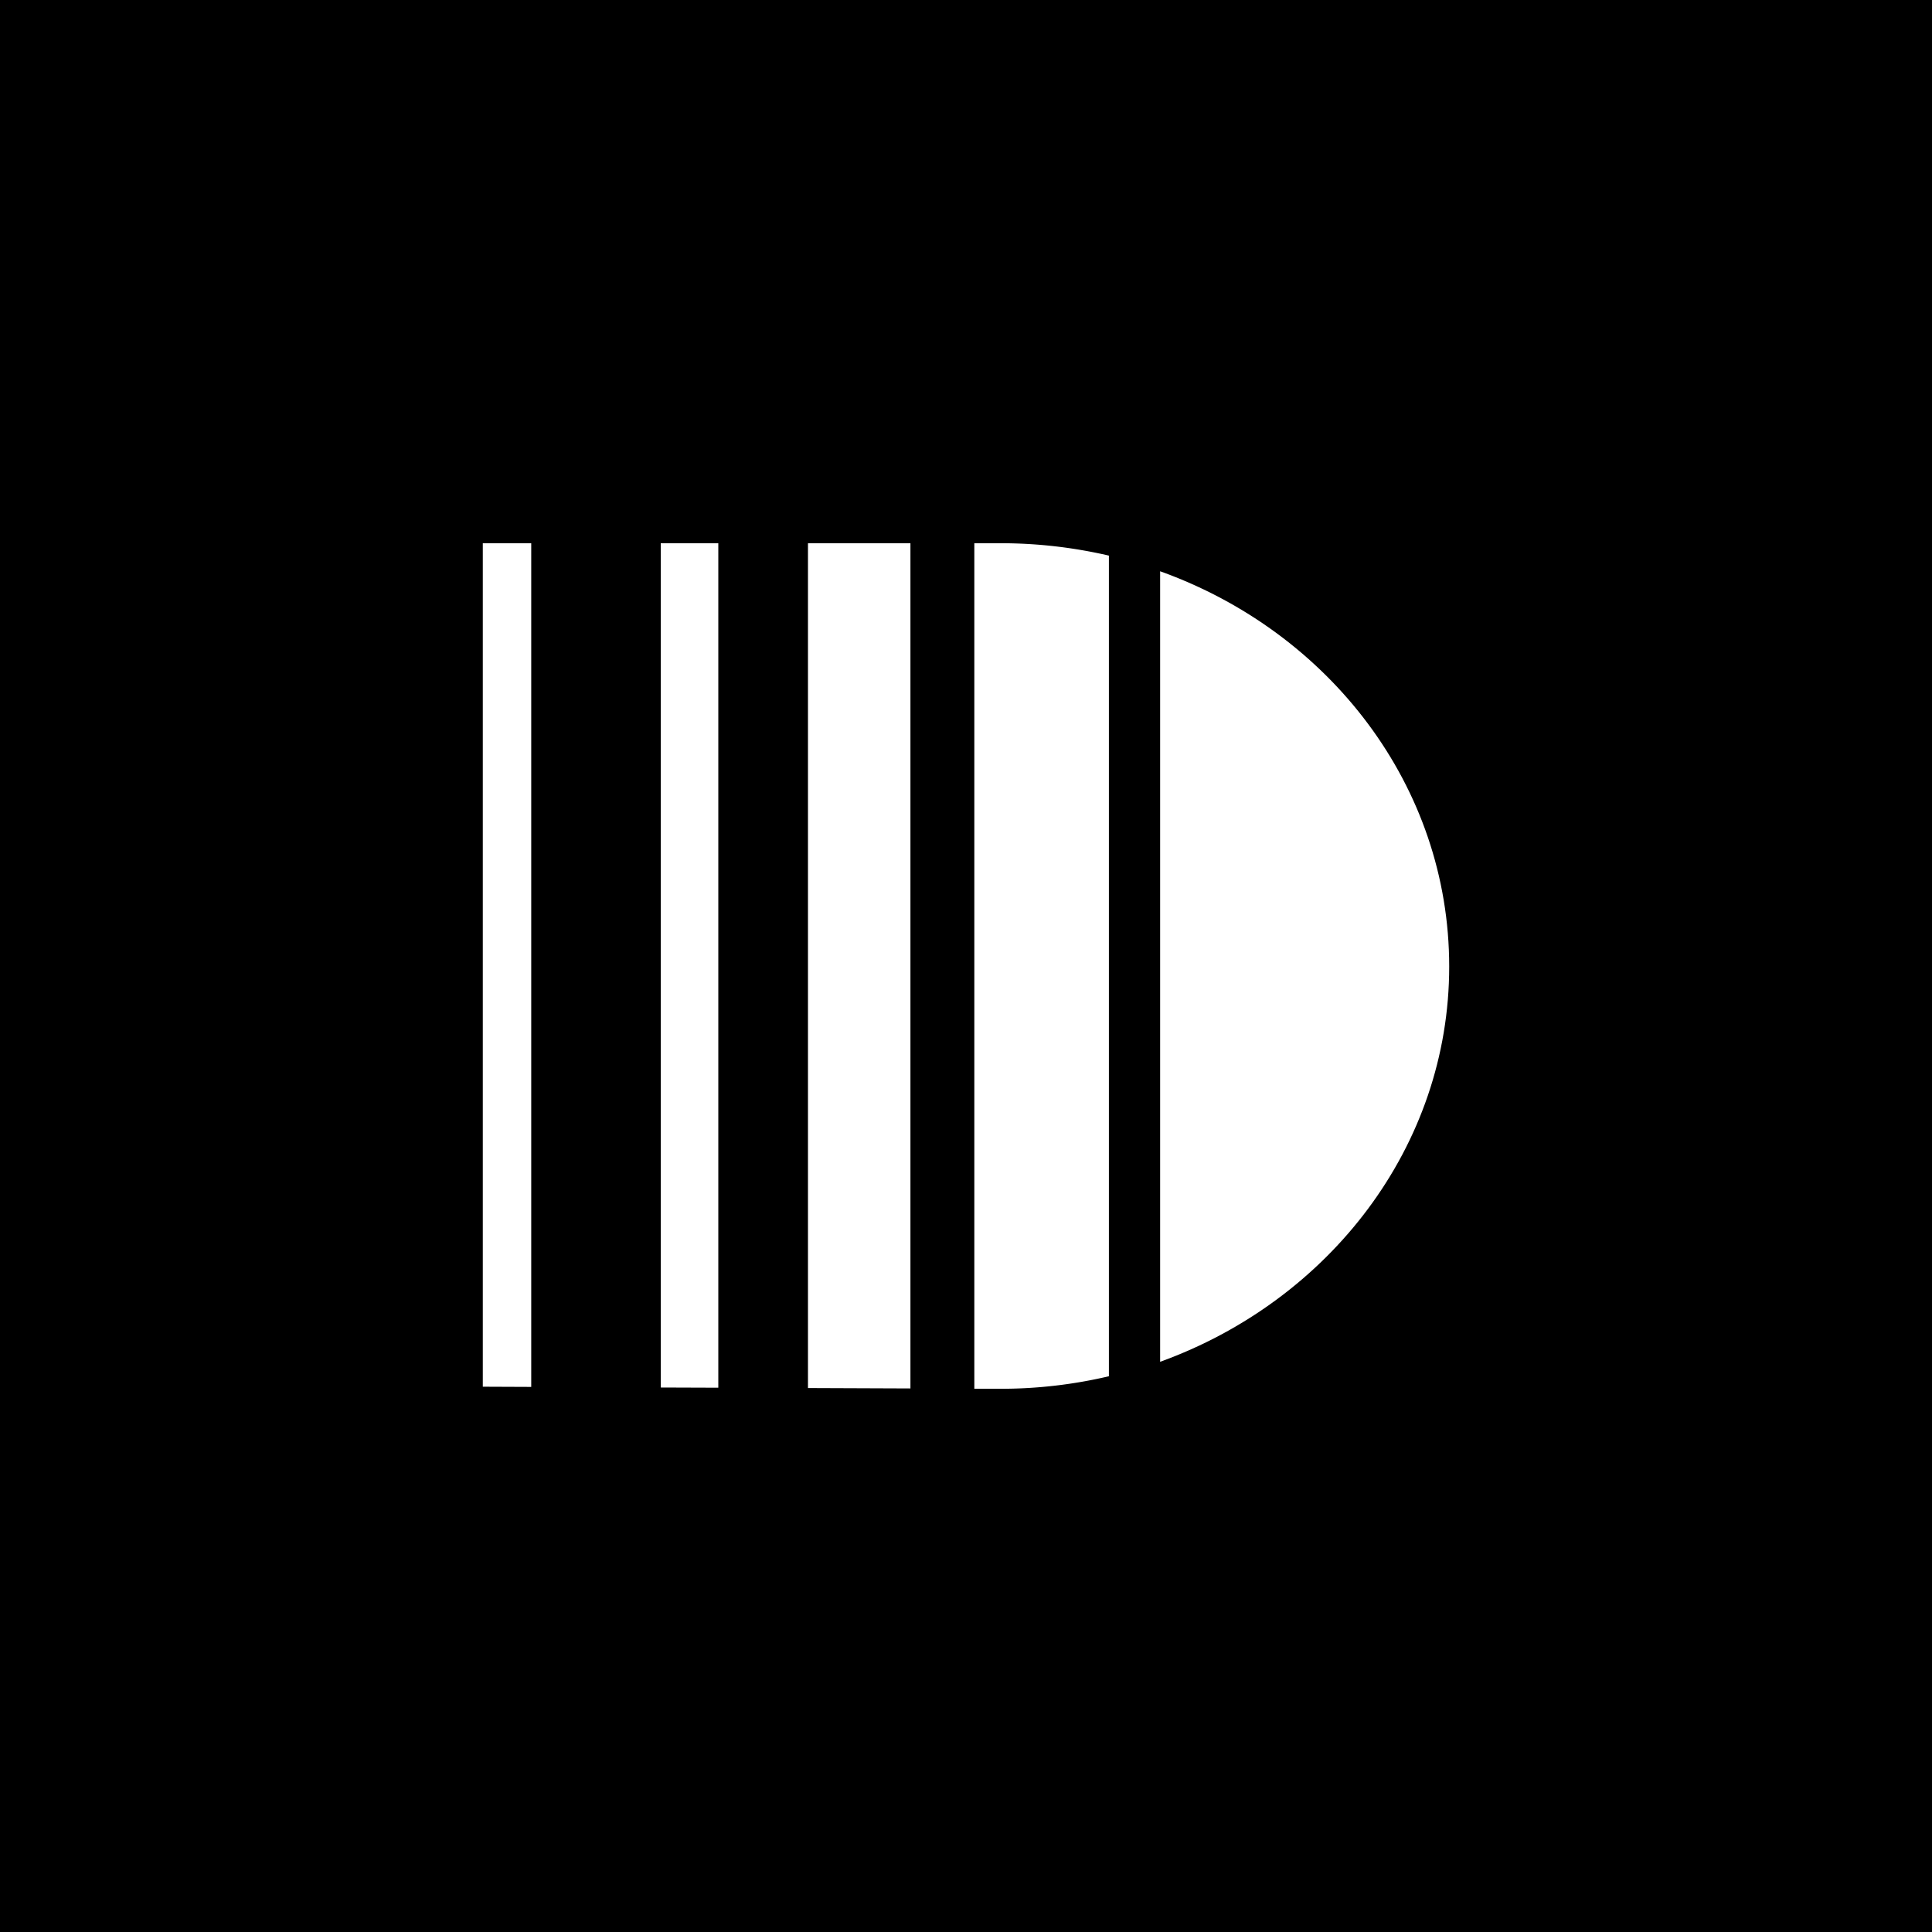
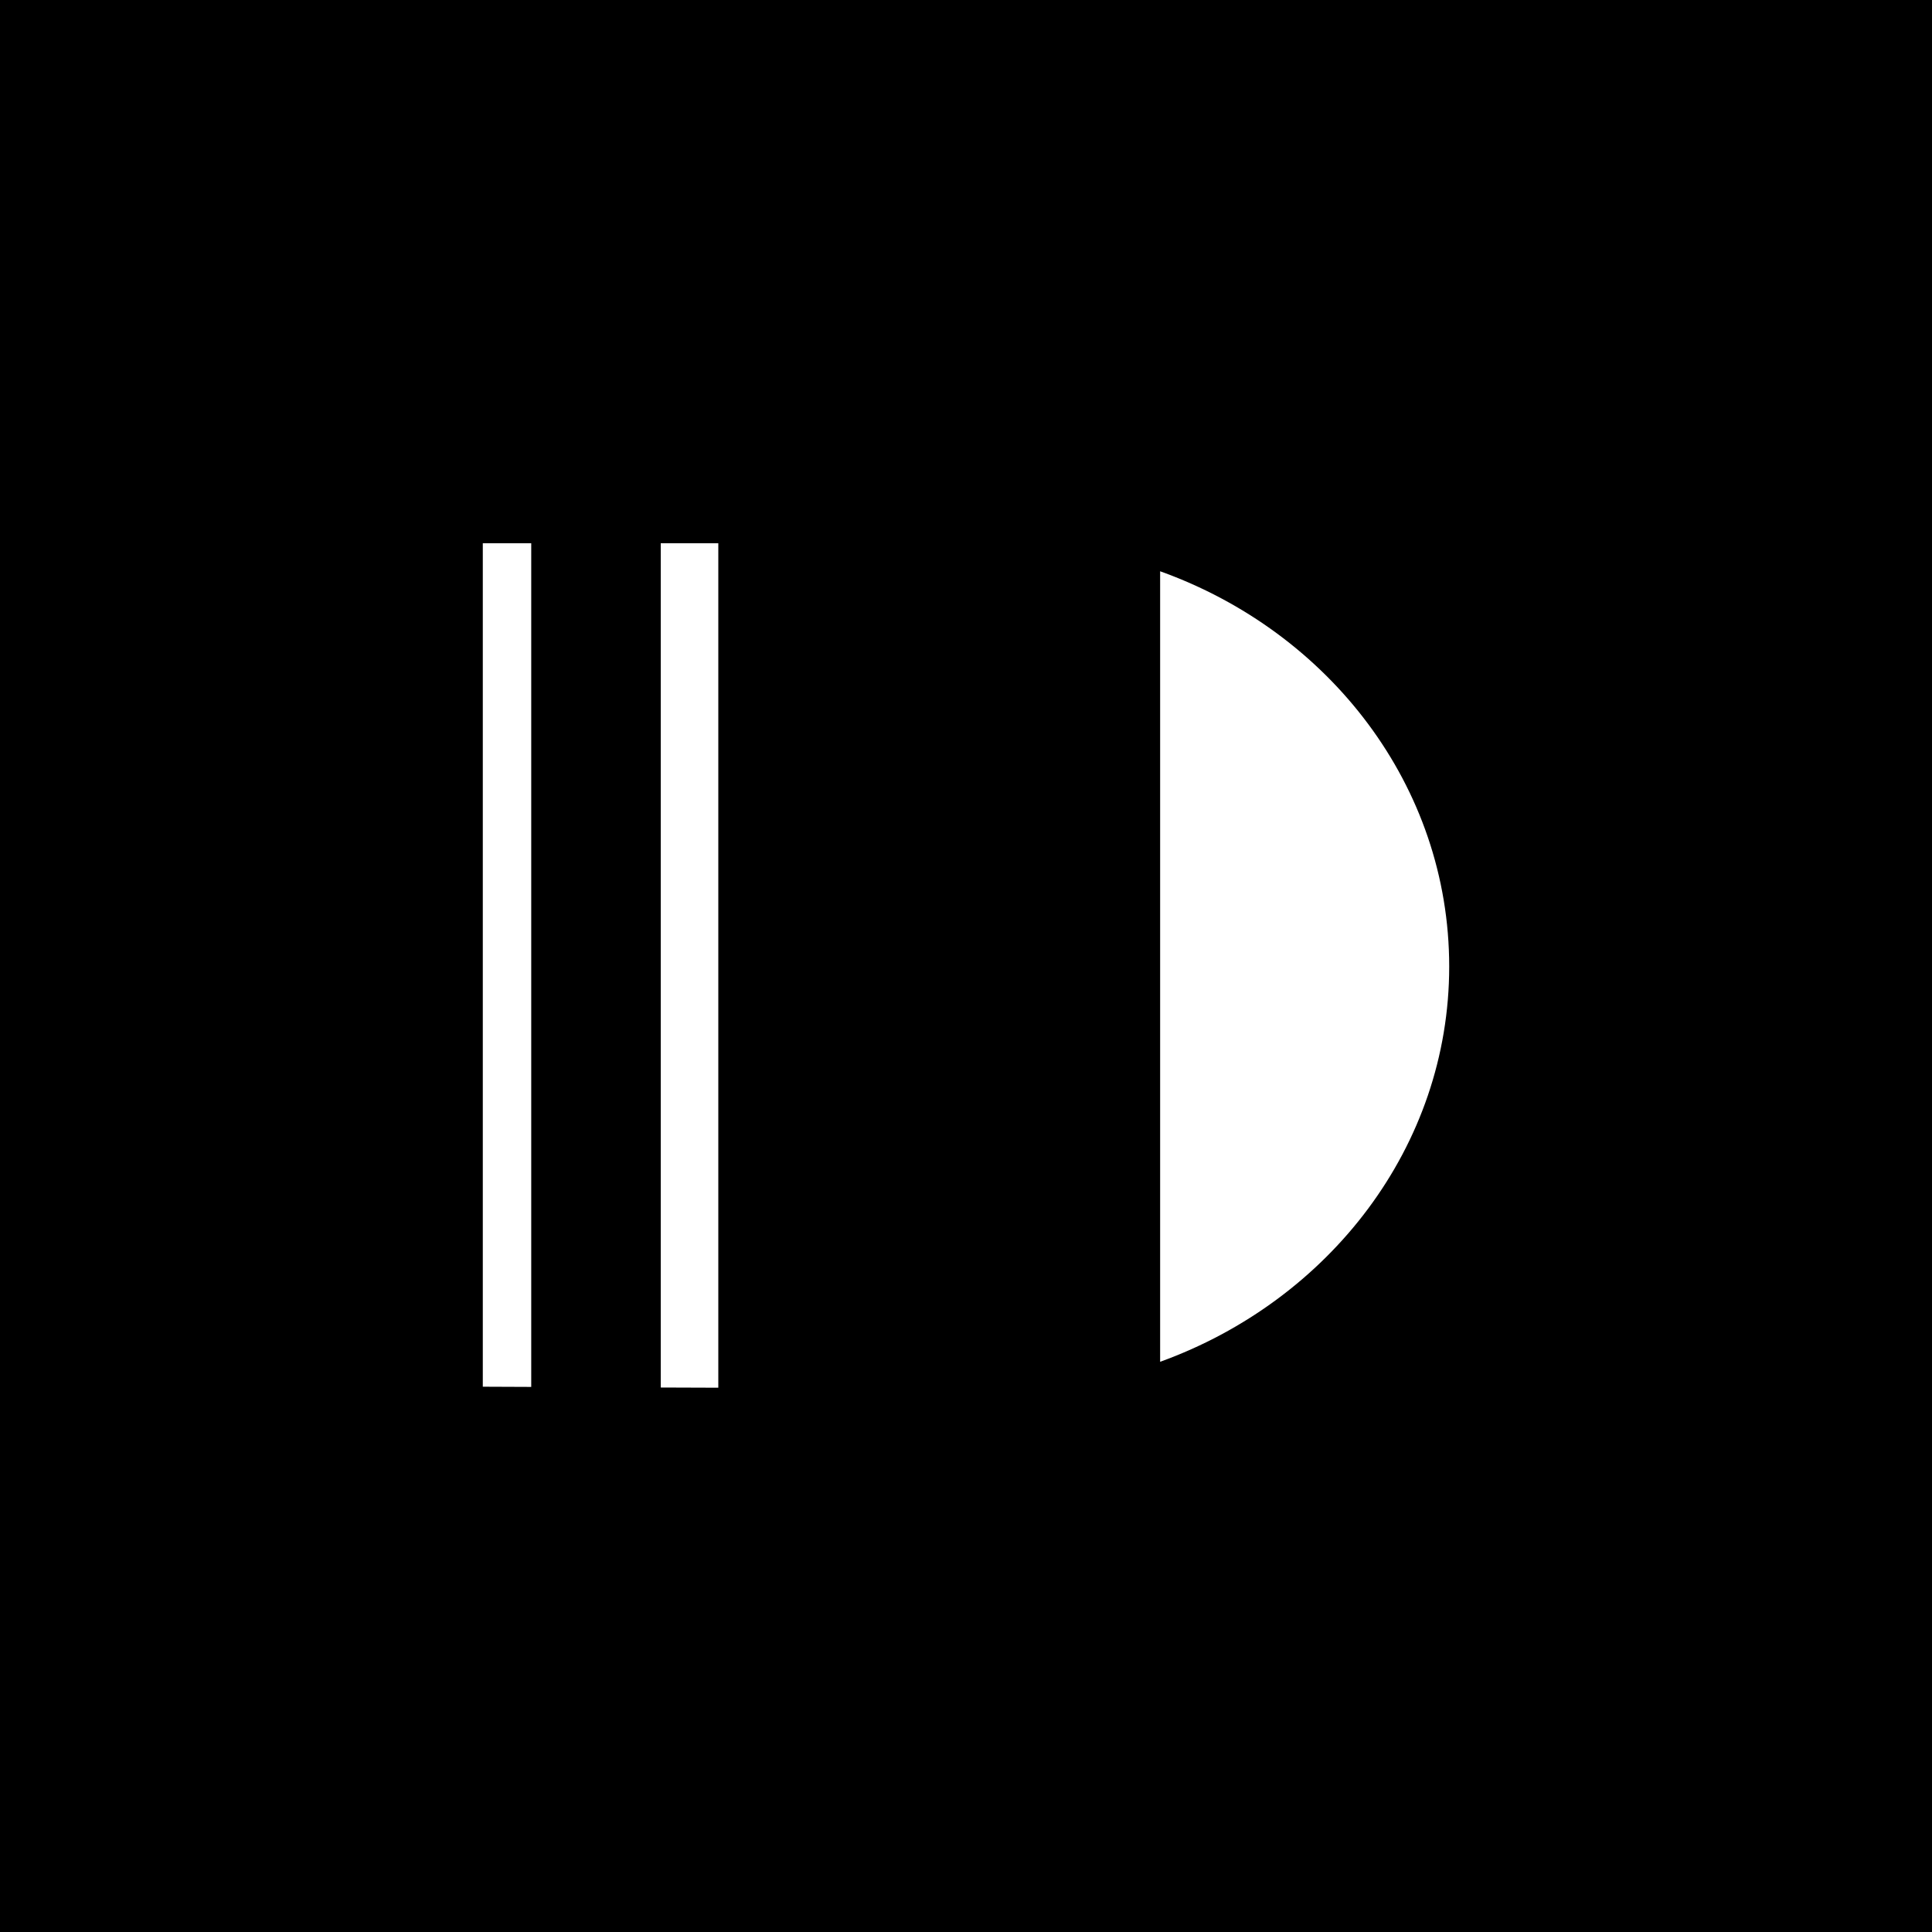
<svg xmlns="http://www.w3.org/2000/svg" viewBox="0 0 290 290">
  <defs>
    <style>.cls-1{fill:#fff;}</style>
  </defs>
  <g id="Layer_2" data-name="Layer 2">
    <g id="Layer_1-2" data-name="Layer 1">
      <rect width="290" height="290" />
      <g id="Layer_1-2-2" data-name="Layer 1-2">
        <polygon class="cls-1" points="99.18 81.54 99.18 208.27 107.82 208.3 107.82 81.54 99.18 81.54" />
-         <polygon class="cls-1" points="121.28 81.54 121.28 208.35 136.66 208.41 136.66 81.54 121.28 81.54" />
        <polygon class="cls-1" points="72.47 81.54 72.47 208.15 79.74 208.18 79.74 81.54 72.47 81.54" />
-         <path class="cls-1" d="M150.25,81.54h-4V208.46h4a70.66,70.66,0,0,0,16.2-1.88V83.4A71.76,71.76,0,0,0,150.25,81.54Z" />
-         <path class="cls-1" d="M217.53,145.08c0-27.11-18-50.23-43.39-59.33V204.41C199.5,195.24,217.53,172.12,217.53,145.08Z" />
+         <path class="cls-1" d="M217.53,145.08c0-27.11-18-50.23-43.39-59.33V204.41C199.5,195.24,217.53,172.12,217.53,145.08" />
      </g>
    </g>
  </g>
</svg>